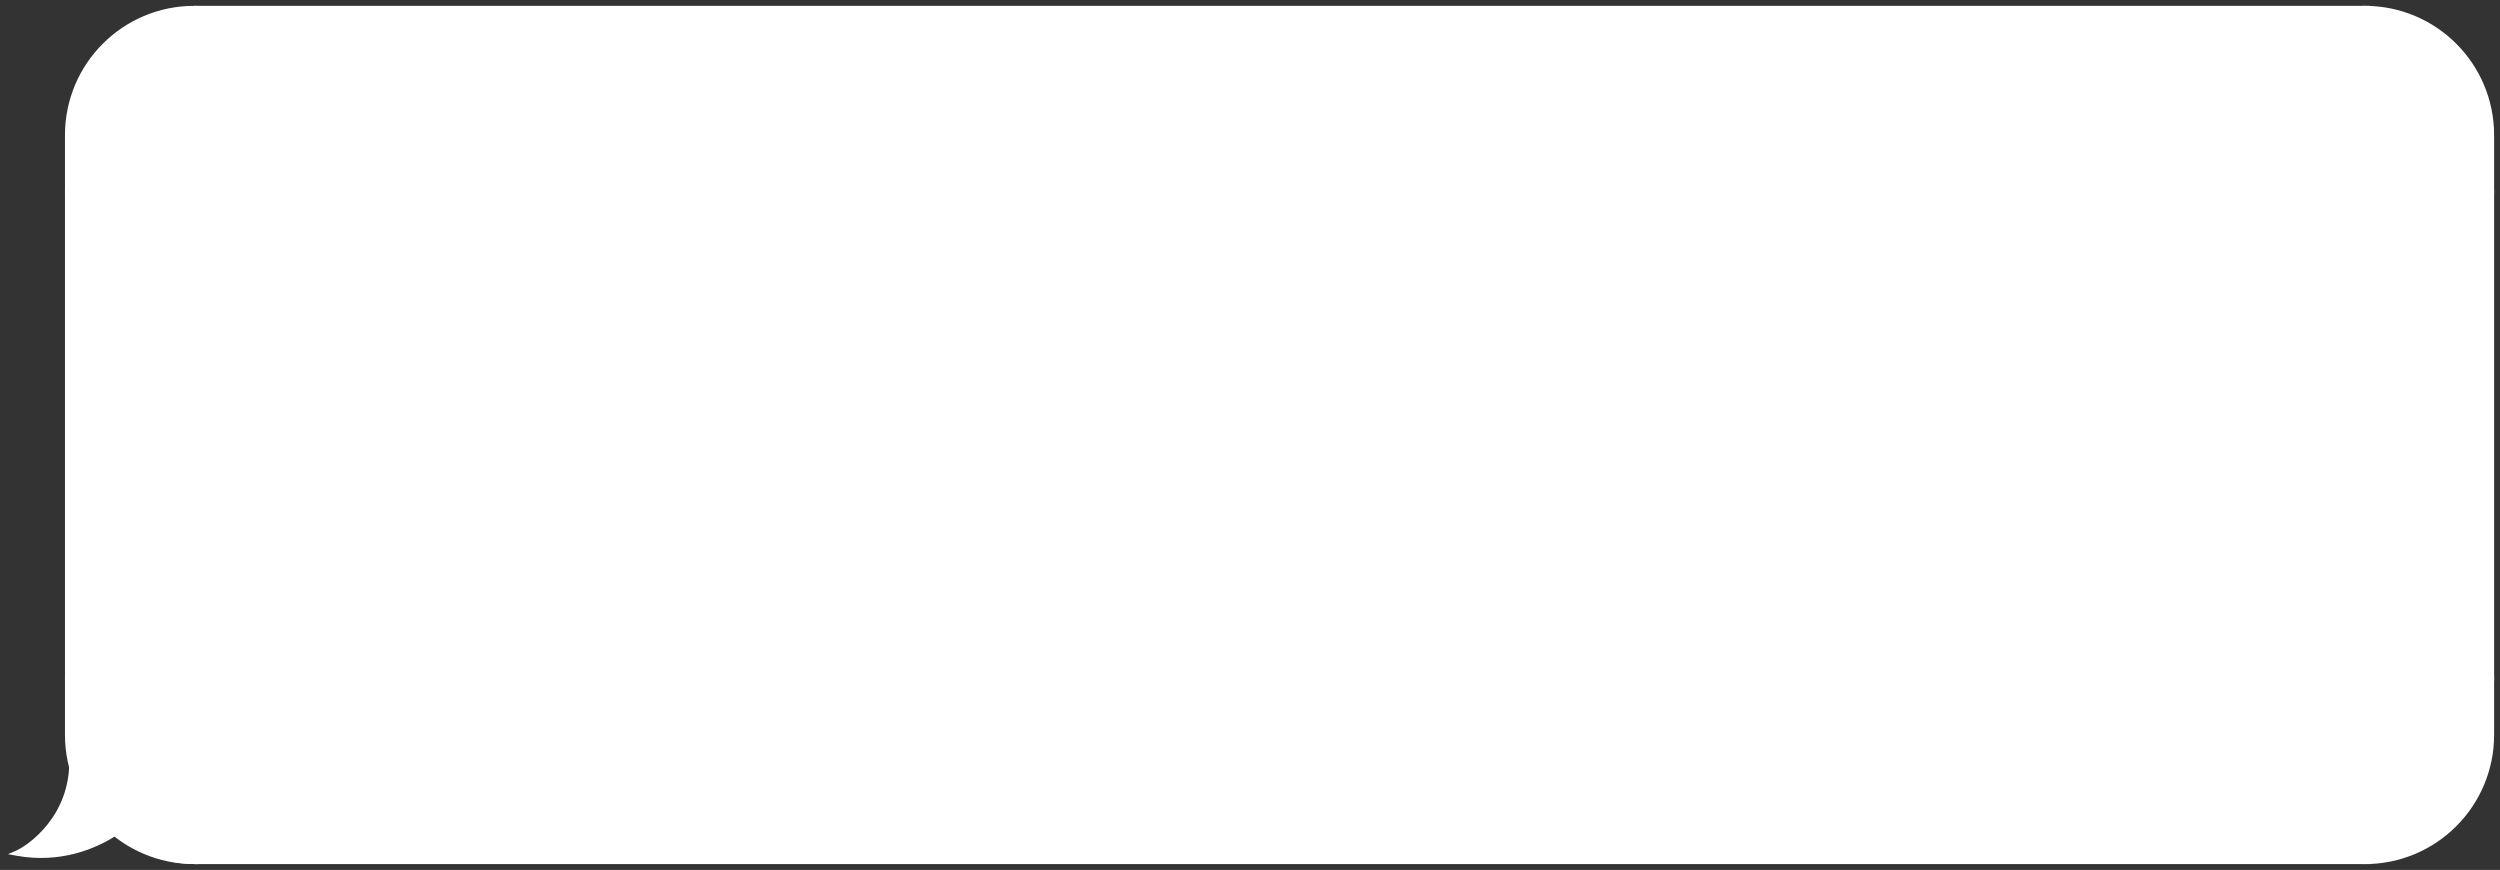
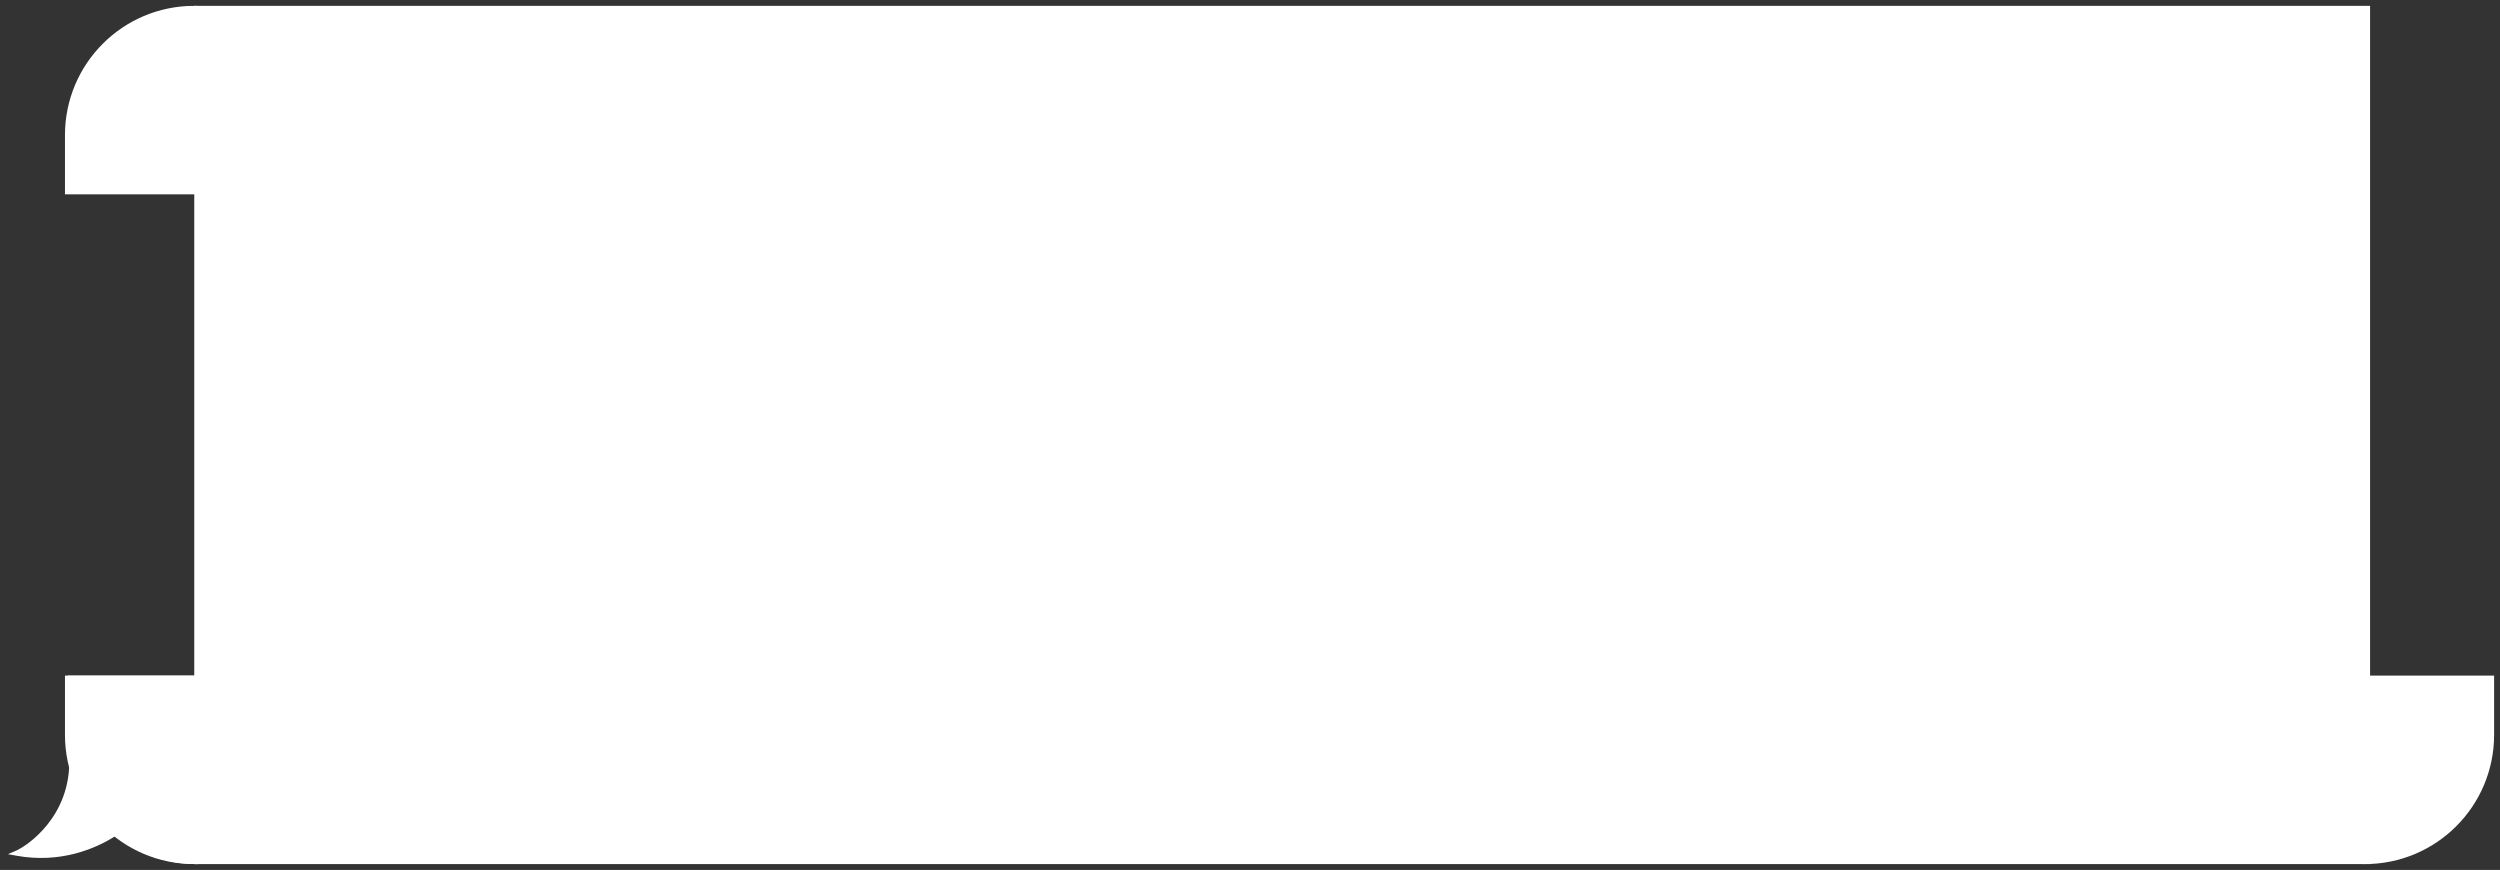
<svg xmlns="http://www.w3.org/2000/svg" width="296" height="103" viewBox="0 0 296 103" fill="none">
  <rect x="0" y="0" width="296" height="103" fill="#333333" stroke="none" />
-   <path d="M294.995 15.995C294.995 7.713 288.281 1 280 1V1V22.703H294.995V15.995Z" fill="white" stroke="white" stroke-width="0.615" />
-   <rect width="14.995" height="57.593" transform="matrix(-1 0 0 1 294.995 22.703)" fill="white" stroke="white" stroke-width="0.615" />
  <path d="M294.995 87.005C294.995 95.287 288.281 102 280 102V102V80.297H294.995V87.005Z" fill="white" stroke="white" stroke-width="0.615" />
  <path d="M8 15.995C8 7.713 14.713 1 22.995 1V1V22.703H8V15.995Z" fill="white" stroke="white" stroke-width="0.615" />
-   <rect x="8" y="22.703" width="14.995" height="57.593" fill="white" stroke="white" stroke-width="0.615" />
  <path d="M8 87.005C8 95.287 14.713 102 22.995 102V102V80.297H8V87.005Z" fill="white" stroke="white" stroke-width="0.615" />
  <path fill-rule="evenodd" clip-rule="evenodd" d="M8.586 89.863C8.407 88.938 8.314 87.983 8.314 87.005V80.297H23.309V102C19.677 102 16.348 100.709 13.753 98.562C11.165 100.286 7.014 101.925 2 101.013C3.381 100.421 8.708 96.87 8.511 89.767C8.535 89.8 8.56 89.832 8.586 89.863Z" fill="white" />
  <path d="M8.586 89.863L8.349 90.059L8.888 89.805L8.586 89.863ZM8.314 80.297V79.989H8.006V80.297H8.314ZM23.309 80.297H23.616V79.989H23.309V80.297ZM23.309 102V102.308H23.616V102H23.309ZM13.753 98.562L13.949 98.325L13.773 98.179L13.583 98.306L13.753 98.562ZM2 101.013L1.879 100.731L0.94 101.133L1.945 101.316L2 101.013ZM8.511 89.767L8.76 89.586L8.176 88.784L8.204 89.776L8.511 89.767ZM8.006 87.005C8.006 88.002 8.102 88.977 8.284 89.922L8.888 89.805C8.713 88.899 8.621 87.963 8.621 87.005H8.006ZM8.006 80.297V87.005H8.621V80.297H8.006ZM23.309 79.989H8.314V80.604H23.309V79.989ZM23.616 102V80.297H23.001V102H23.616ZM13.557 98.799C16.205 100.99 19.603 102.308 23.309 102.308V101.693C19.752 101.693 16.491 100.429 13.949 98.325L13.557 98.799ZM1.945 101.316C7.057 102.245 11.287 100.574 13.924 98.817L13.583 98.306C11.042 99.998 6.971 101.605 2.055 100.711L1.945 101.316ZM8.204 89.776C8.3 93.242 7.05 95.837 5.607 97.64C4.159 99.451 2.522 100.455 1.879 100.731L2.121 101.296C2.859 100.98 4.577 99.913 6.087 98.024C7.604 96.128 8.919 93.395 8.818 89.758L8.204 89.776ZM8.823 89.668C8.801 89.641 8.78 89.614 8.76 89.586L8.262 89.948C8.29 89.986 8.319 90.023 8.349 90.059L8.823 89.668Z" fill="white" />
  <rect x="23.309" y="1" width="257" height="101" fill="white" />
  <rect x="23.309" y="1" width="257" height="101" stroke="white" stroke-width="0.615" />
</svg>